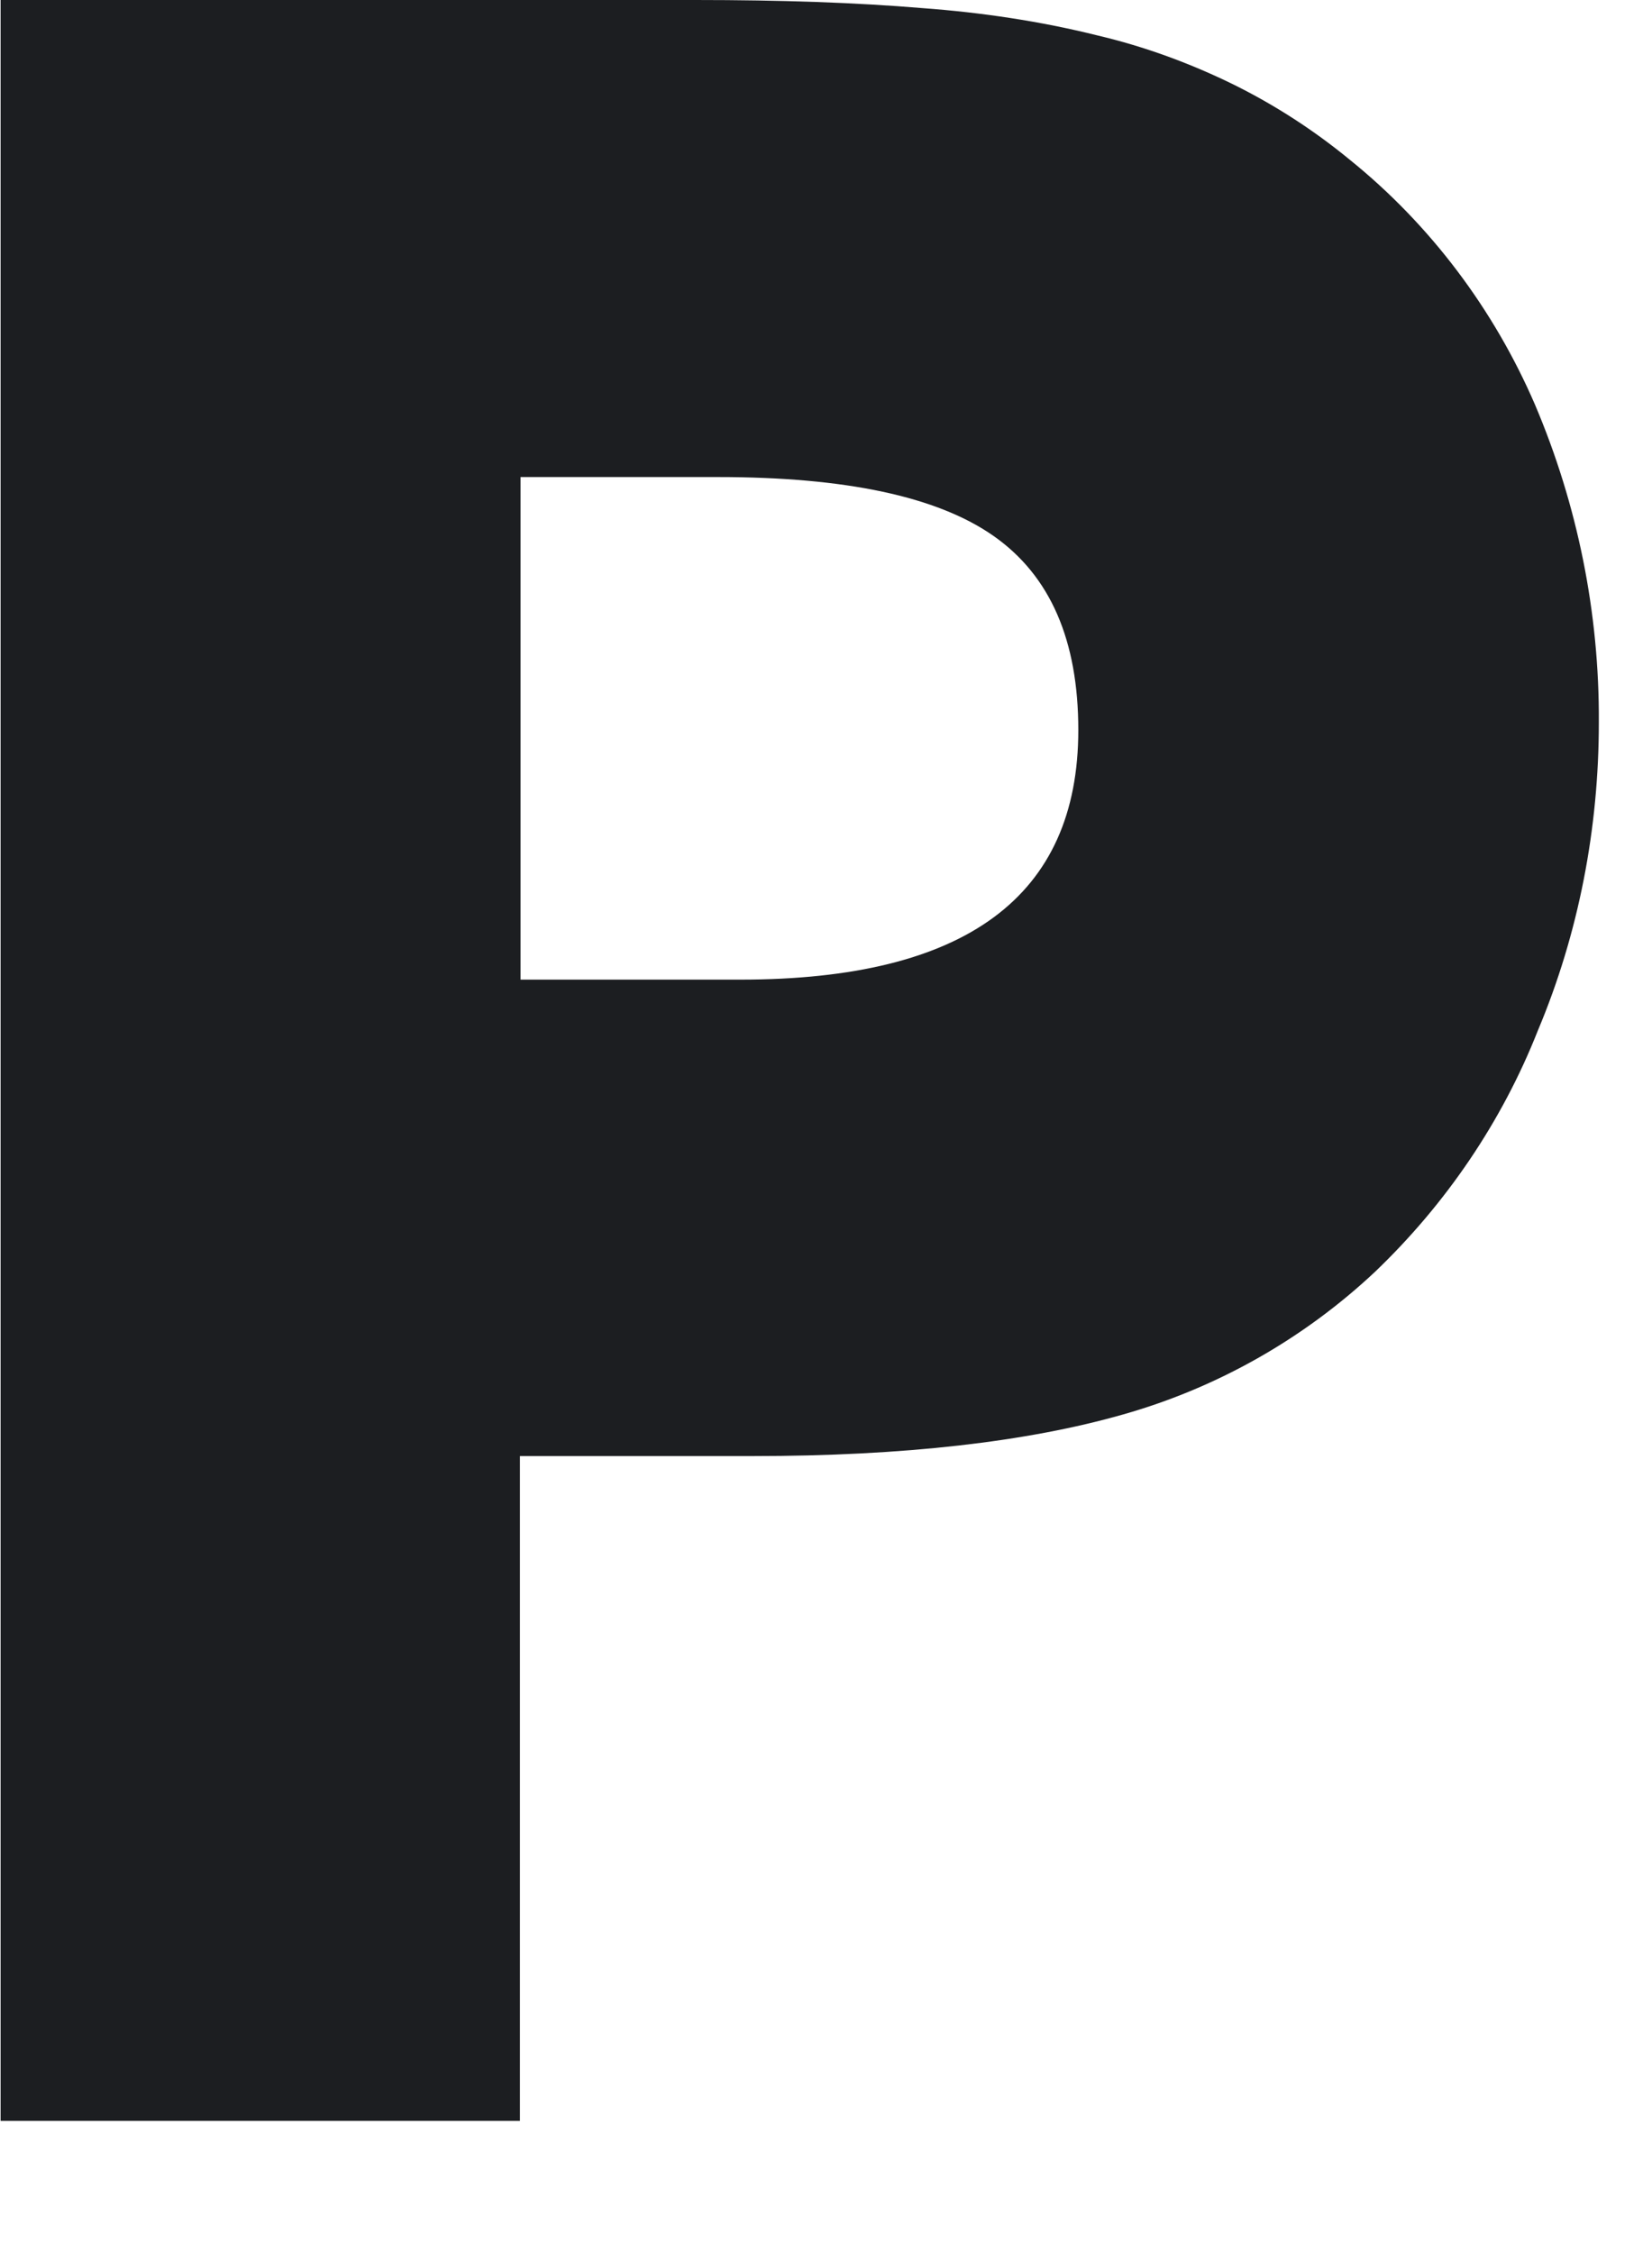
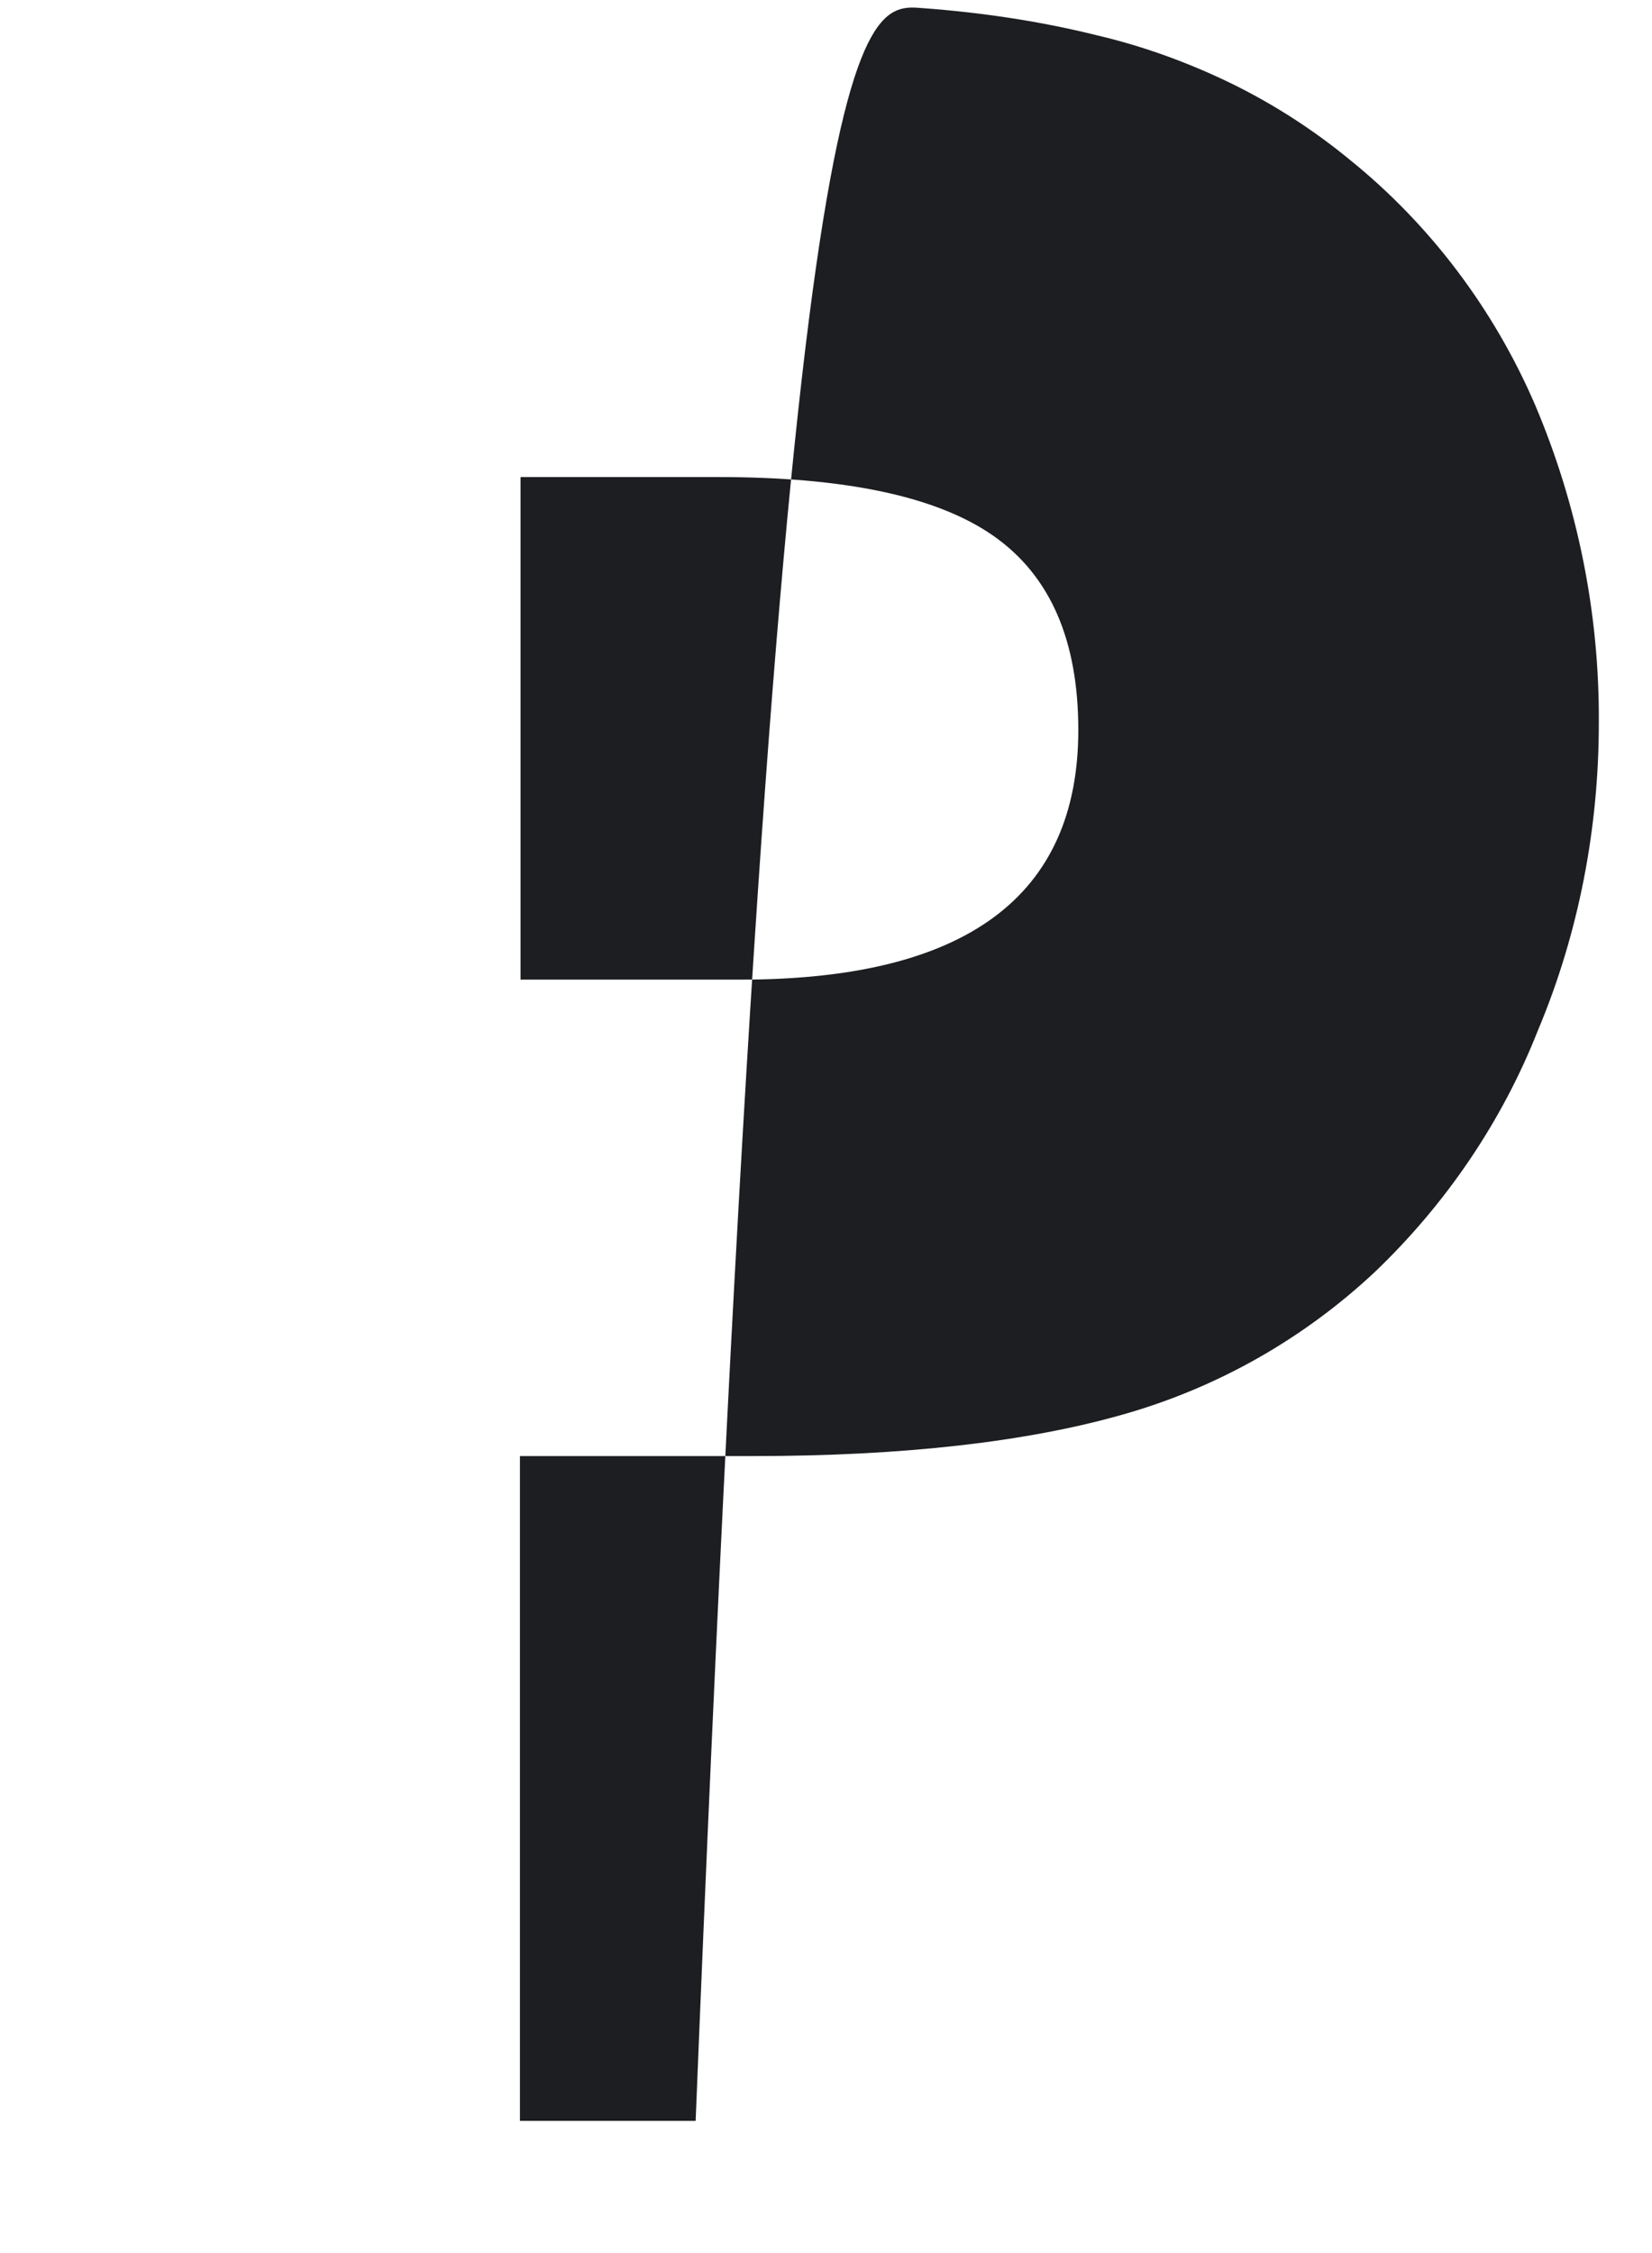
<svg xmlns="http://www.w3.org/2000/svg" fill="none" height="100%" overflow="visible" preserveAspectRatio="none" style="display: block;" viewBox="0 0 11 15" width="100%">
-   <path d="M0.004 14.12V0H4.632C5.199 0 5.699 0.017 6.142 0.054C6.535 0.083 6.927 0.141 7.308 0.236C7.622 0.31 7.928 0.422 8.222 0.567C8.495 0.703 8.751 0.869 8.987 1.063C9.525 1.497 9.947 2.06 10.22 2.692C10.505 3.362 10.65 4.082 10.646 4.81C10.646 5.513 10.513 6.212 10.24 6.861C10 7.469 9.628 8.015 9.157 8.466C8.681 8.913 8.106 9.239 7.478 9.417C6.841 9.599 6.018 9.694 5.013 9.694H3.462V14.12H0H0.004ZM3.466 6.522H4.93C6.431 6.522 7.18 5.968 7.18 4.86C7.18 4.264 6.994 3.834 6.617 3.569C6.241 3.305 5.629 3.176 4.781 3.176H3.466V6.522Z" fill="#1C1E21" id="Vector" />
+   <path d="M0.004 14.12H4.632C5.199 0 5.699 0.017 6.142 0.054C6.535 0.083 6.927 0.141 7.308 0.236C7.622 0.31 7.928 0.422 8.222 0.567C8.495 0.703 8.751 0.869 8.987 1.063C9.525 1.497 9.947 2.06 10.22 2.692C10.505 3.362 10.65 4.082 10.646 4.81C10.646 5.513 10.513 6.212 10.24 6.861C10 7.469 9.628 8.015 9.157 8.466C8.681 8.913 8.106 9.239 7.478 9.417C6.841 9.599 6.018 9.694 5.013 9.694H3.462V14.12H0H0.004ZM3.466 6.522H4.93C6.431 6.522 7.18 5.968 7.18 4.86C7.18 4.264 6.994 3.834 6.617 3.569C6.241 3.305 5.629 3.176 4.781 3.176H3.466V6.522Z" fill="#1C1E21" id="Vector" />
</svg>